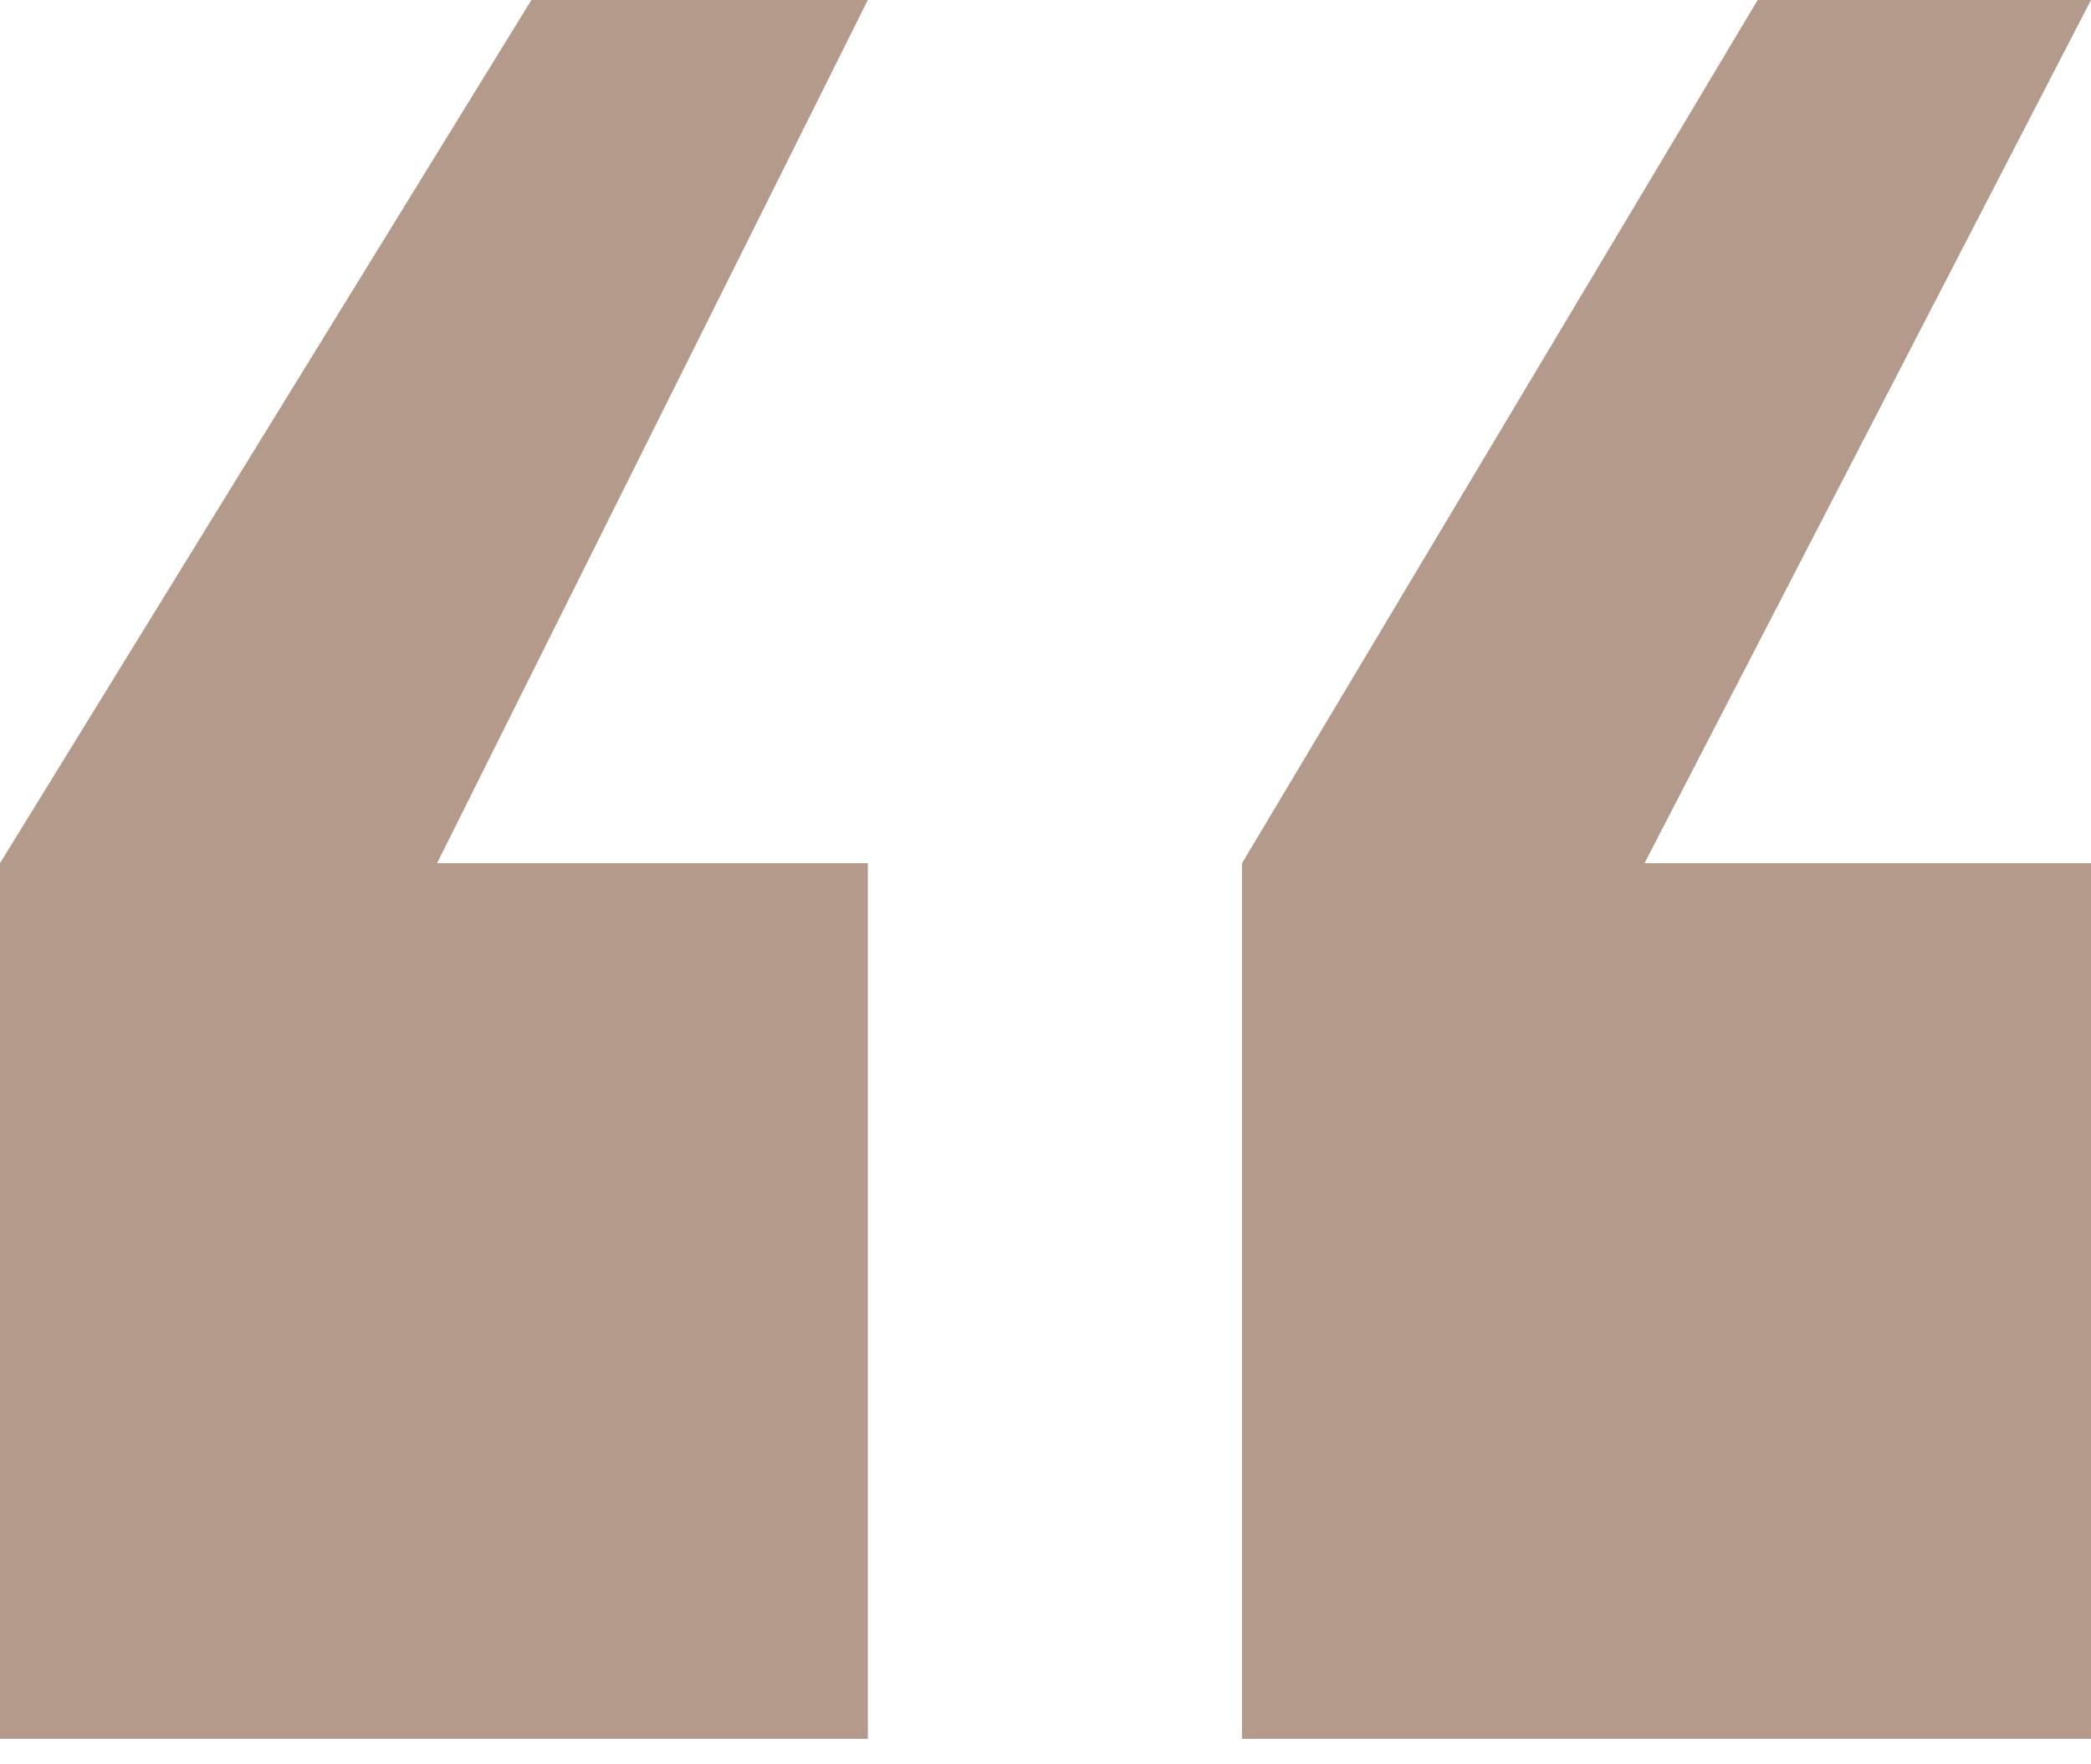
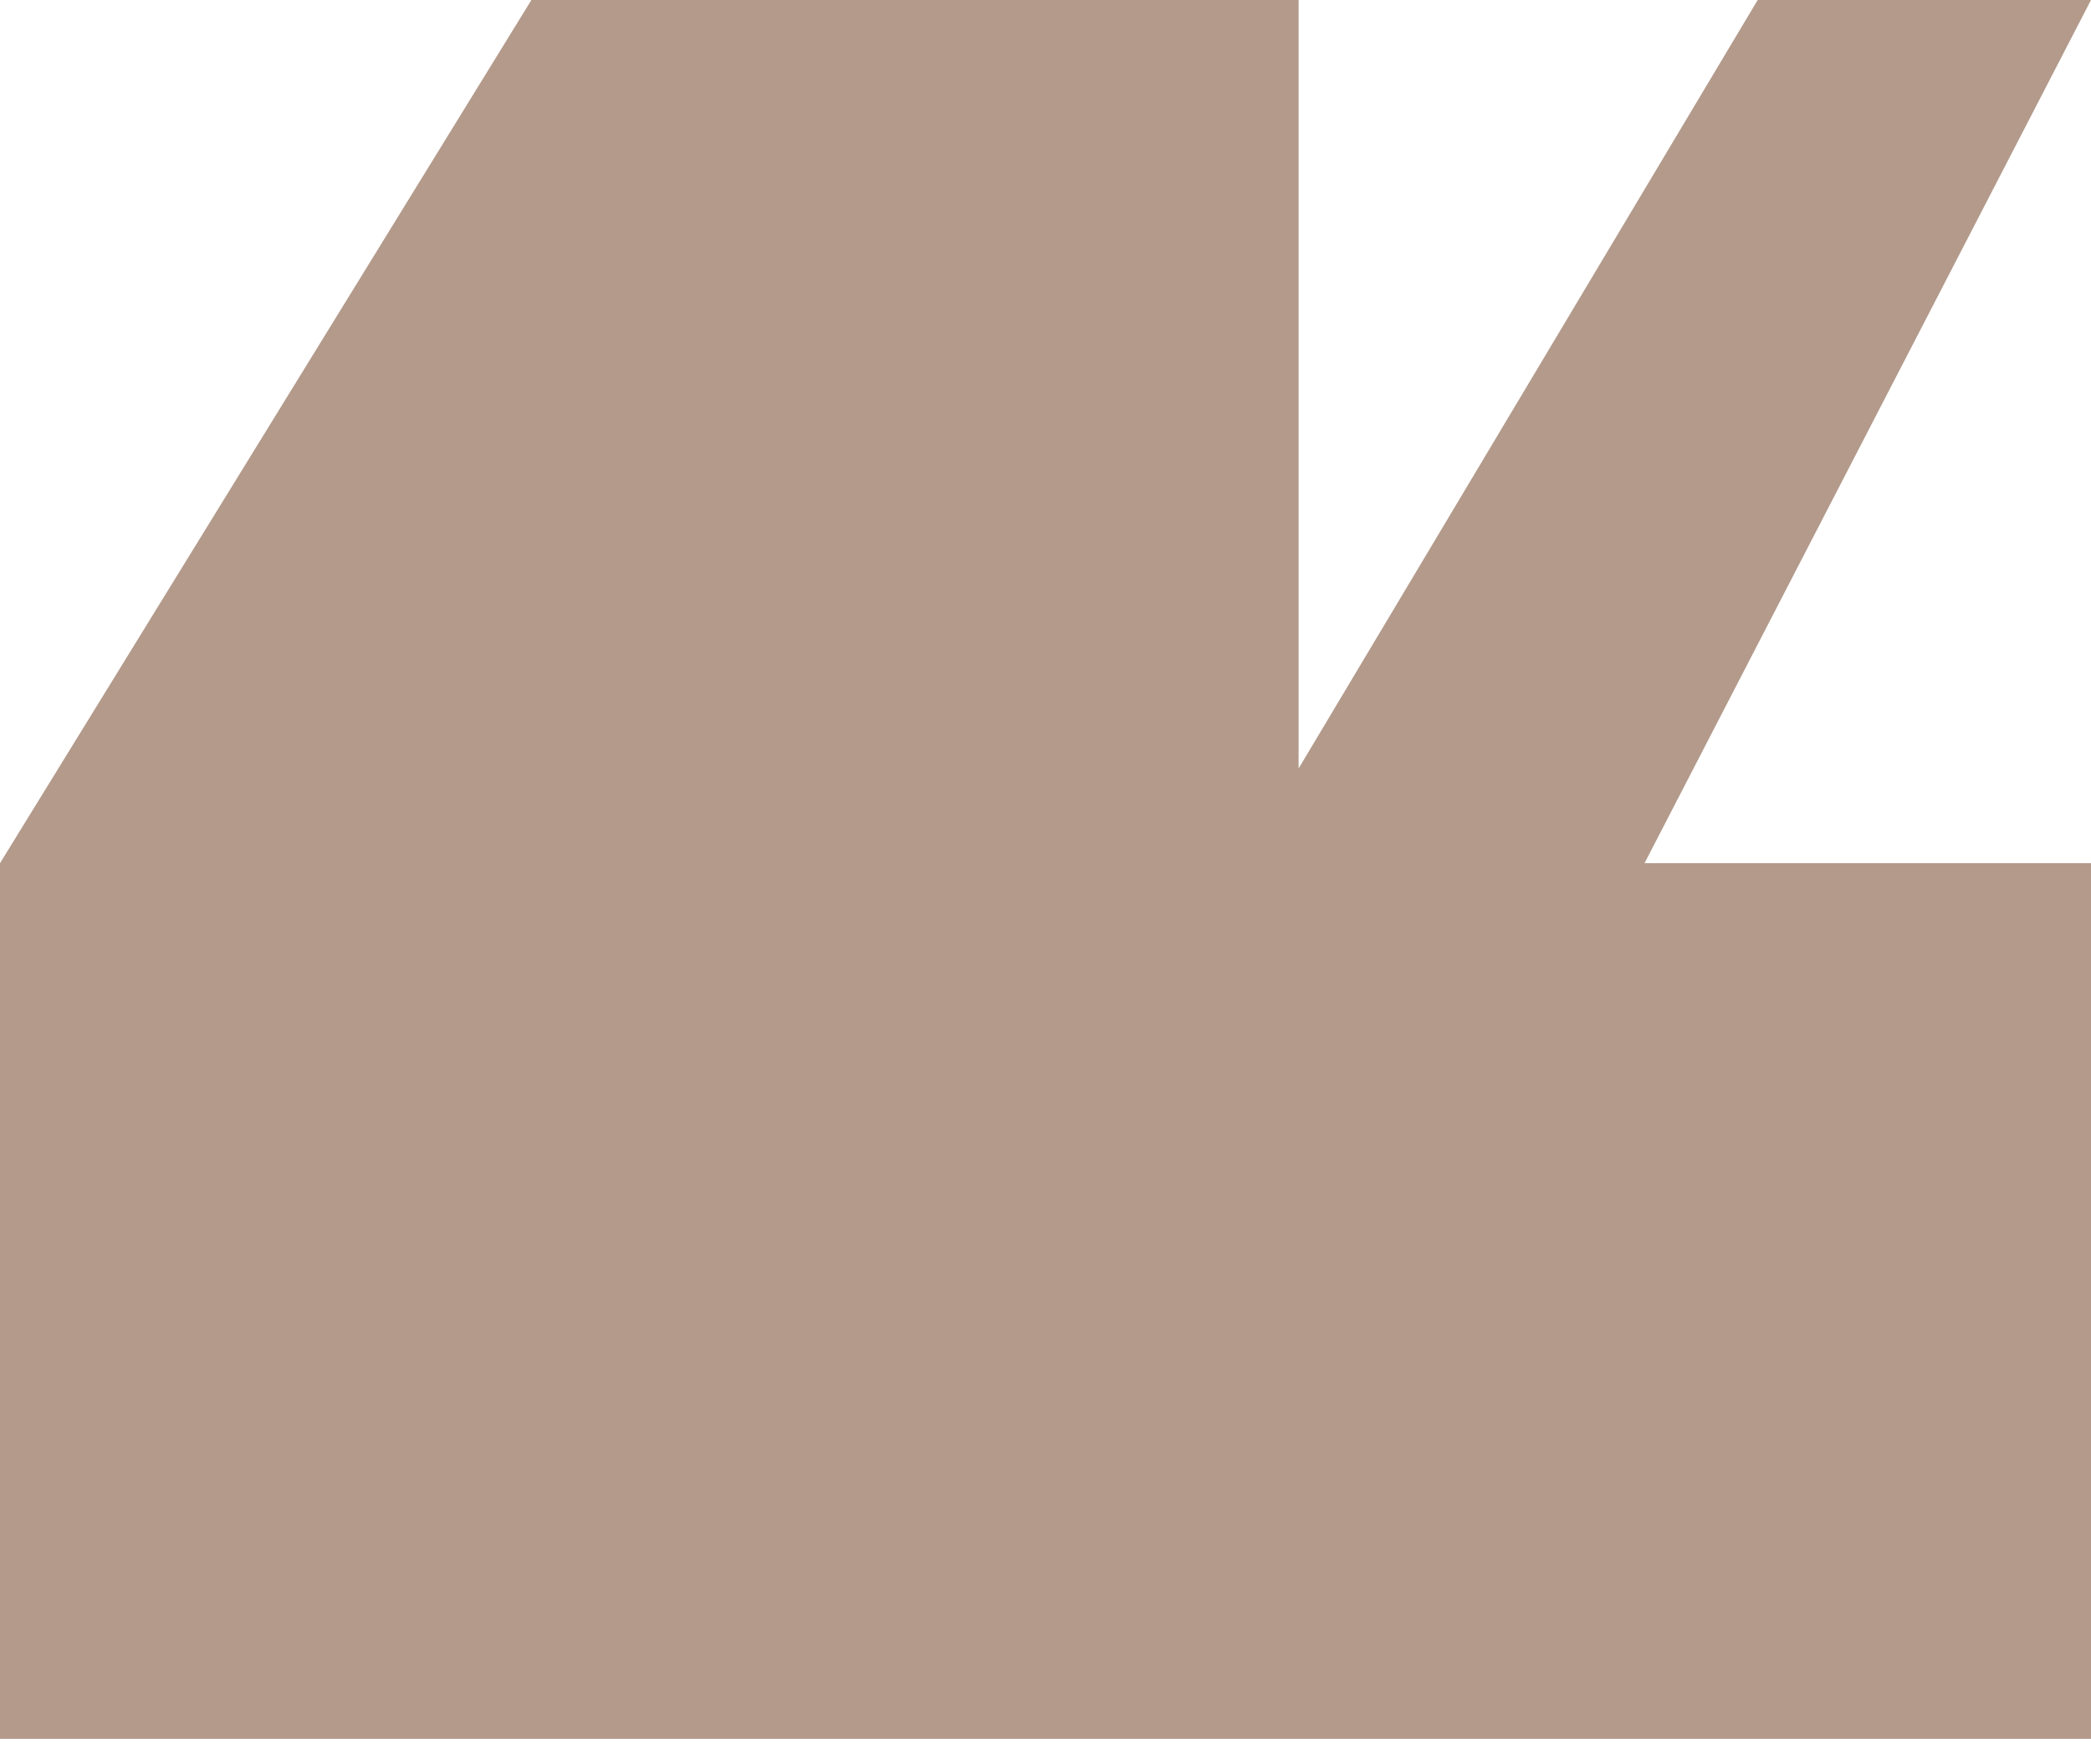
<svg xmlns="http://www.w3.org/2000/svg" width="64" height="54" fill="none">
-   <path fill="#B39A8B" d="M0 53.221V26.42L16.265 0h10.297L13.377 26.42h13.185V53.22H0Zm38.015 0V26.42L53.798 0H64L50.334 26.42H64V53.22H38.015Z" />
+   <path fill="#B39A8B" d="M0 53.221V26.42L16.265 0h10.297h13.185V53.22H0Zm38.015 0V26.42L53.798 0H64L50.334 26.42H64V53.22H38.015Z" />
</svg>